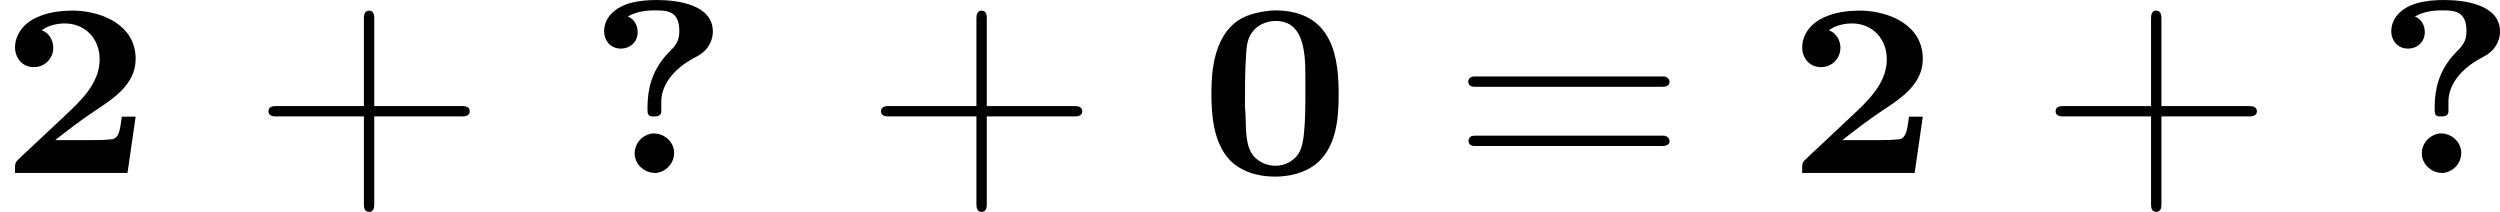
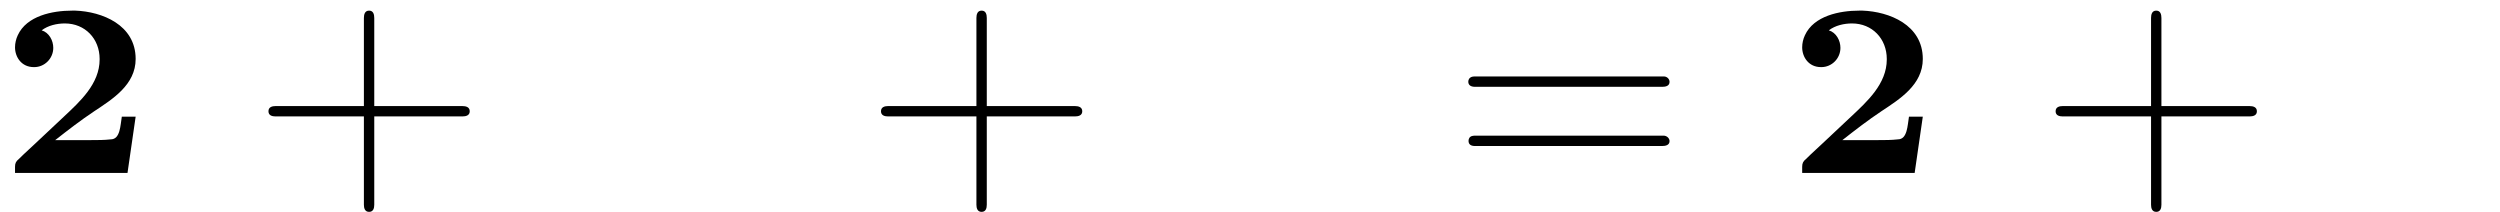
<svg xmlns="http://www.w3.org/2000/svg" xmlns:xlink="http://www.w3.org/1999/xlink" version="1.1" width="161.578pt" height="13.693pt" viewBox="428.895 390.973 161.578 13.693">
  <defs>
    <path id="g0-43" d="M3.626-2.168H.773C.662-2.168 .542-2.136 .542-2S.662-1.833 .773-1.833H3.626V1.02C3.626 1.132 3.658 1.251 3.794 1.251S3.961 1.132 3.961 1.02V-1.833H6.806C6.926-1.833 7.046-1.865 7.046-2S6.926-2.168 6.806-2.168H3.961V-5.013C3.961-5.133 3.929-5.252 3.794-5.252S3.626-5.133 3.626-5.013V-2.168Z" />
-     <path id="g0-48" d="M2.287-5.252C1.857-5.204 1.427-5.117 1.092-4.822C.486-4.288 .375-3.363 .375-2.622V-2.542C.375-1.865 .446-.988 .956-.438C1.331-.04 1.889 .112 2.423 .112C2.877 .112 3.347 .008 3.722-.271C4.415-.797 4.487-1.769 4.487-2.534C4.487-3.642 4.352-5.26 2.423-5.26C2.375-5.26 2.335-5.252 2.287-5.252ZM1.467-2.032C1.459-2.104 1.459-2.168 1.459-2.24C1.459-2.734 1.459-3.236 1.49-3.73C1.506-3.993 1.514-4.296 1.666-4.519C1.841-4.782 2.144-4.918 2.447-4.918C3.332-4.918 3.411-3.993 3.411-3.148V-2.606C3.411-2.128 3.411-1.65 3.355-1.18C3.316-.925 3.268-.662 3.068-.486C2.893-.319 2.67-.239 2.439-.239C2.136-.239 1.825-.391 1.666-.654C1.443-1.036 1.506-1.618 1.467-2.032Z" />
    <path id="g0-50" d="M1.347-4.615C1.554-4.774 1.841-4.838 2.096-4.838C2.75-4.838 3.22-4.344 3.22-3.69V-3.674C3.22-2.885 2.582-2.311 2.064-1.825L1.275-1.084C1.052-.869 .821-.669 .606-.454C.518-.383 .486-.319 .486-.207V-.008H4.121L4.384-1.825H3.937C3.889-1.546 3.889-1.092 3.579-1.092C3.371-1.068 3.156-1.068 2.949-1.068H1.785C2.192-1.387 2.614-1.714 3.045-2C3.634-2.391 4.384-2.853 4.384-3.69C4.384-4.798 3.292-5.22 2.439-5.252H2.327C1.698-5.252 .861-5.085 .574-4.455C.518-4.336 .486-4.2 .486-4.065C.486-3.754 .693-3.427 1.092-3.427H1.108C1.443-3.427 1.722-3.706 1.722-4.049C1.722-4.288 1.586-4.543 1.347-4.615Z" />
    <path id="g0-61" d="M.669-3.116C.582-3.092 .542-3.029 .542-2.957C.542-2.853 .614-2.79 .757-2.79H6.814C6.91-2.79 7.046-2.813 7.046-2.949C7.046-3.037 6.974-3.116 6.878-3.124H.757C.725-3.124 .693-3.124 .669-3.116ZM.677-1.203C.59-1.188 .55-1.116 .55-1.044C.55-.933 .622-.877 .757-.877H6.806C6.91-.877 7.046-.901 7.046-1.036C7.046-1.124 6.966-1.203 6.87-1.211H.765C.733-1.211 .701-1.211 .677-1.203Z" />
-     <path id="g0-63" d="M1.307-5.061C1.57-5.212 1.865-5.26 2.168-5.26C2.55-5.26 2.973-5.26 2.973-4.599C2.973-4.152 2.75-4.049 2.511-3.77C2.104-3.284 1.945-2.758 1.945-2.12V-2.032C1.945-1.937 1.961-1.833 2.104-1.833H2.184C2.295-1.833 2.391-1.865 2.391-2.008V-2.375C2.431-2.917 2.829-3.347 3.268-3.618C3.443-3.73 3.642-3.802 3.794-3.953C3.961-4.121 4.057-4.352 4.057-4.575C4.057-5.444 2.925-5.595 2.248-5.595C1.698-5.595 1.012-5.515 .677-5.029C.59-4.902 .542-4.742 .542-4.583C.542-4.304 .733-4.025 1.084-4.025C1.379-4.025 1.626-4.232 1.626-4.559C1.626-4.774 1.514-4.989 1.307-5.061ZM2.096-1.283C1.753-1.227 1.53-.948 1.53-.638C1.53-.287 1.841-.008 2.184-.008H2.24C2.582-.064 2.805-.343 2.805-.654C2.805-1.004 2.495-1.283 2.152-1.283H2.096Z" />
  </defs>
  <g id="page9" transform="matrix(2 0 0 2 0 0)">
    <use x="214.447" y="201.082" xlink:href="#g0-50" />
    <use x="222.581" y="201.082" xlink:href="#g0-43" />
    <use x="233.427" y="201.082" xlink:href="#g0-63" />
    <use x="242.375" y="201.082" xlink:href="#g0-43" />
    <use x="253.22" y="201.082" xlink:href="#g0-48" />
    <use x="261.354" y="201.082" xlink:href="#g0-61" />
    <use x="272.2" y="201.082" xlink:href="#g0-50" />
    <use x="280.334" y="201.082" xlink:href="#g0-43" />
    <use x="291.18" y="201.082" xlink:href="#g0-63" />
  </g>
</svg>